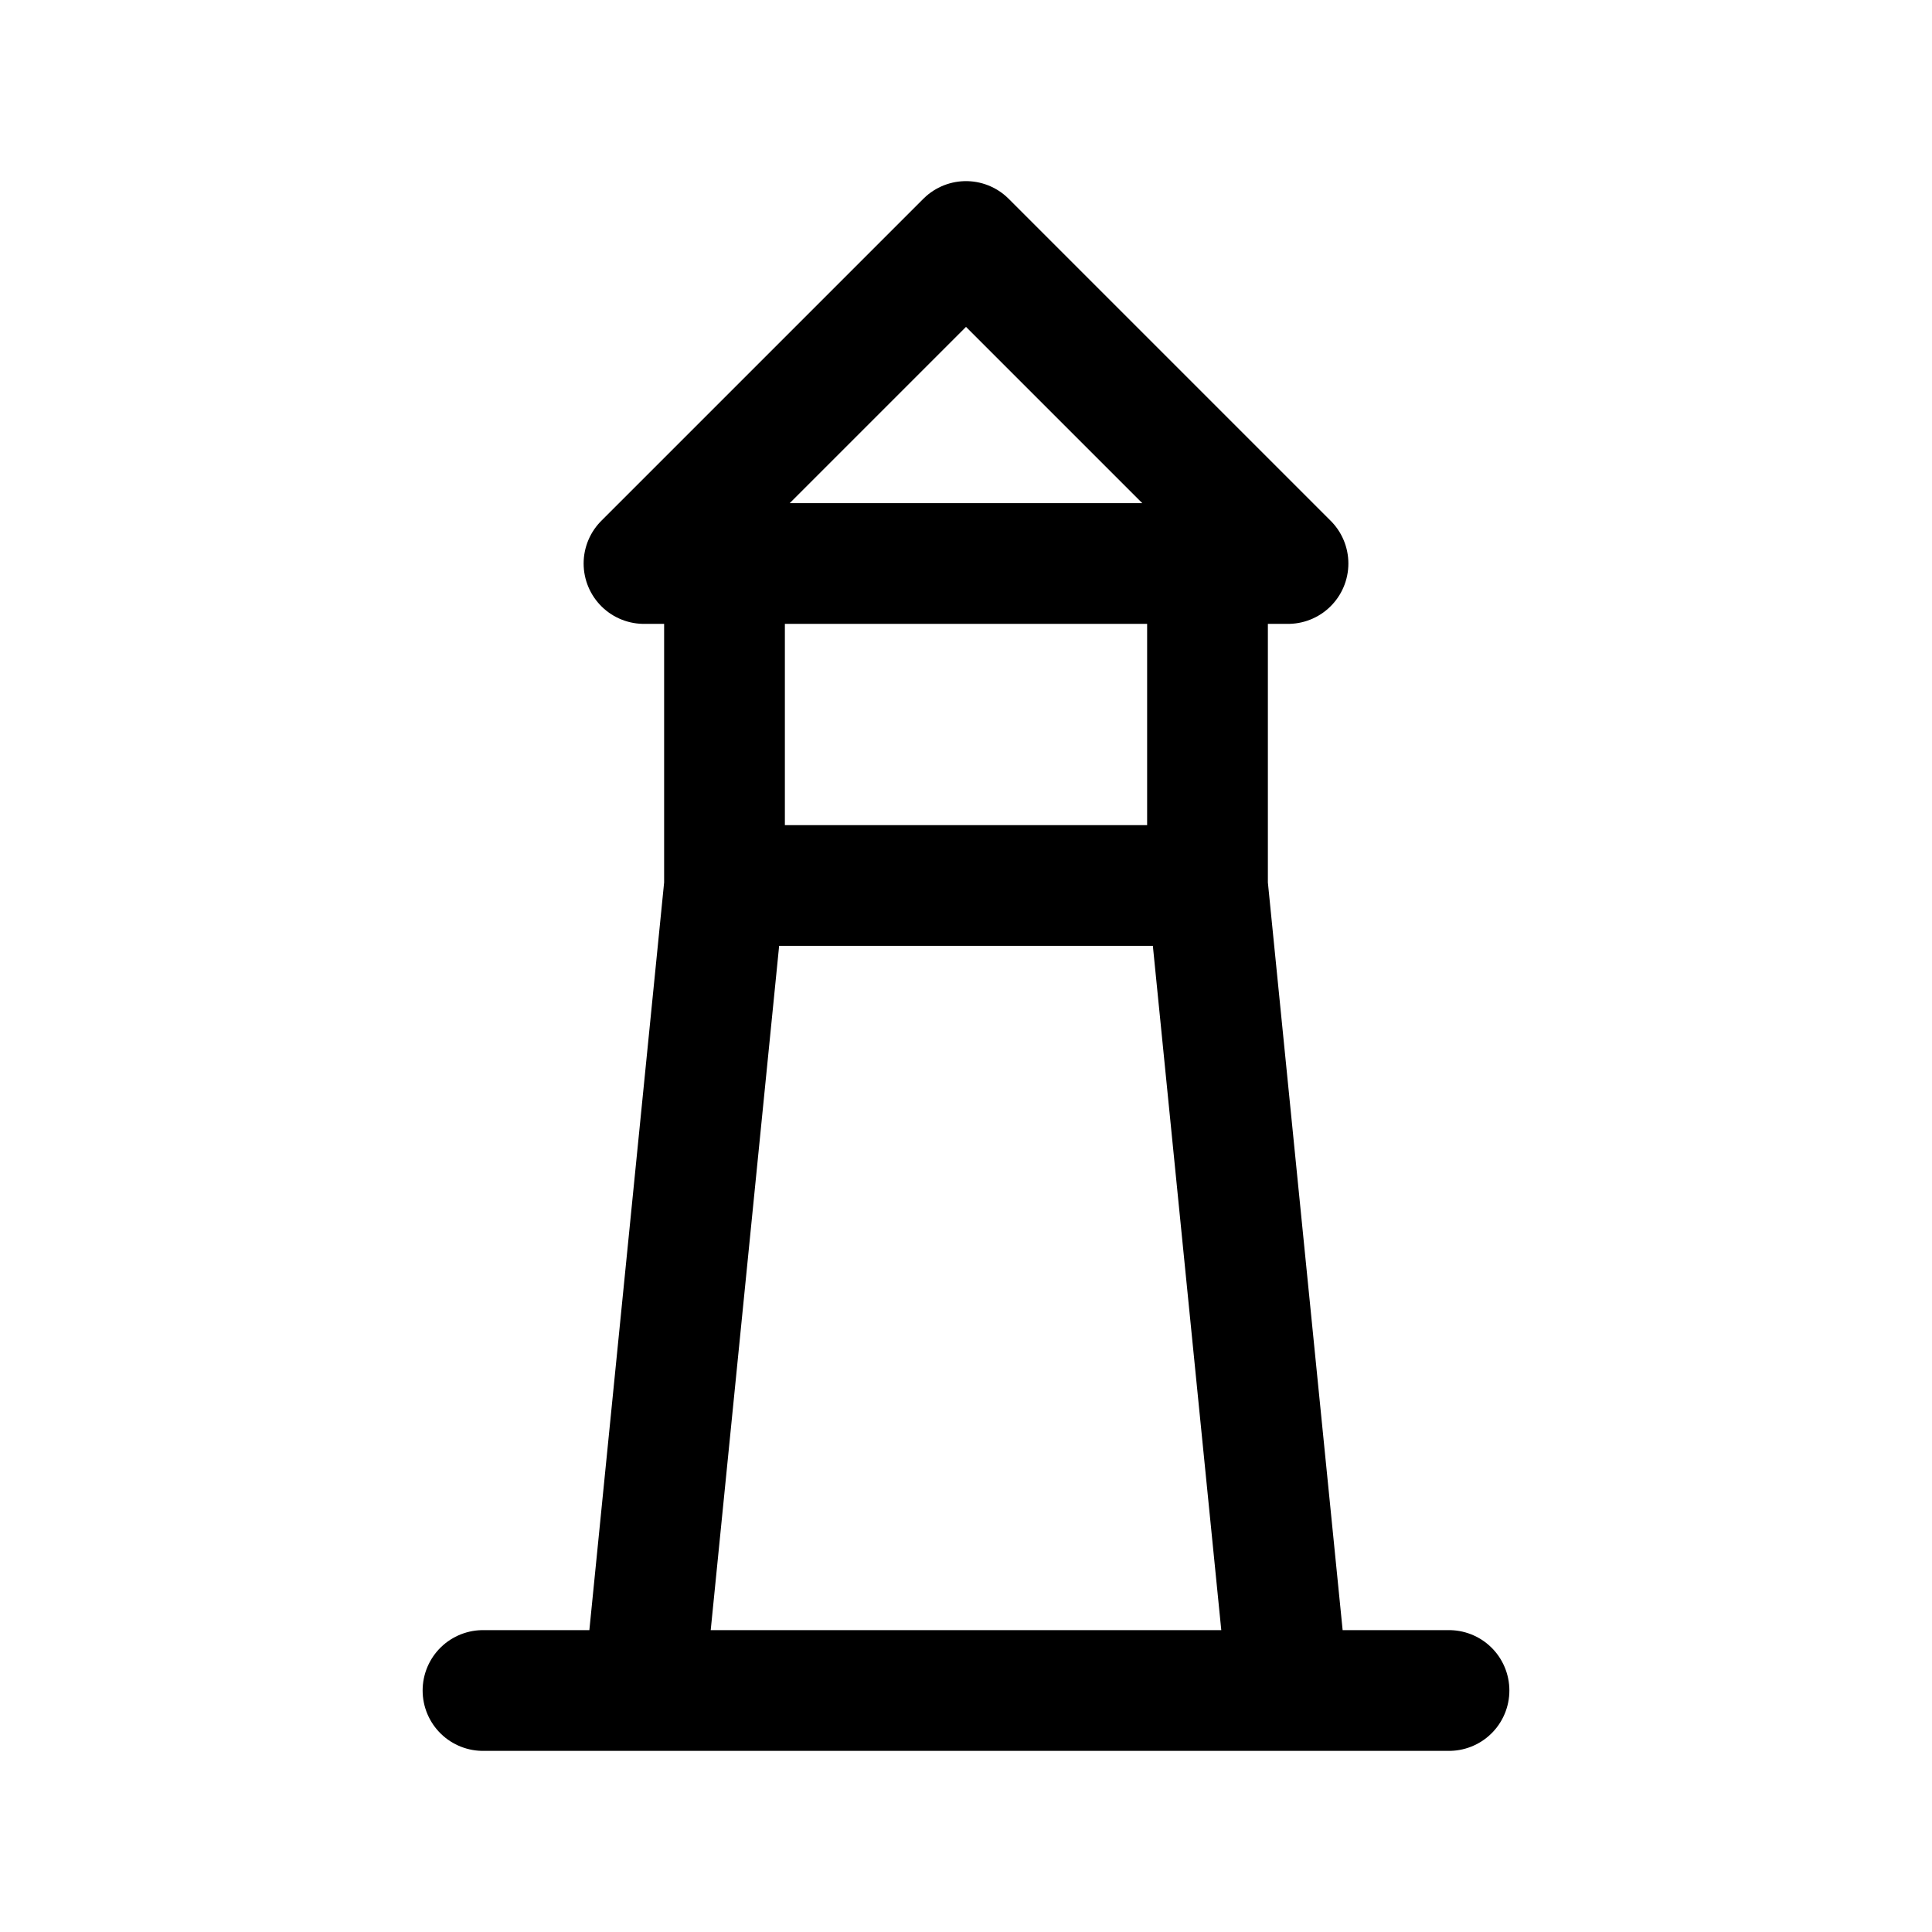
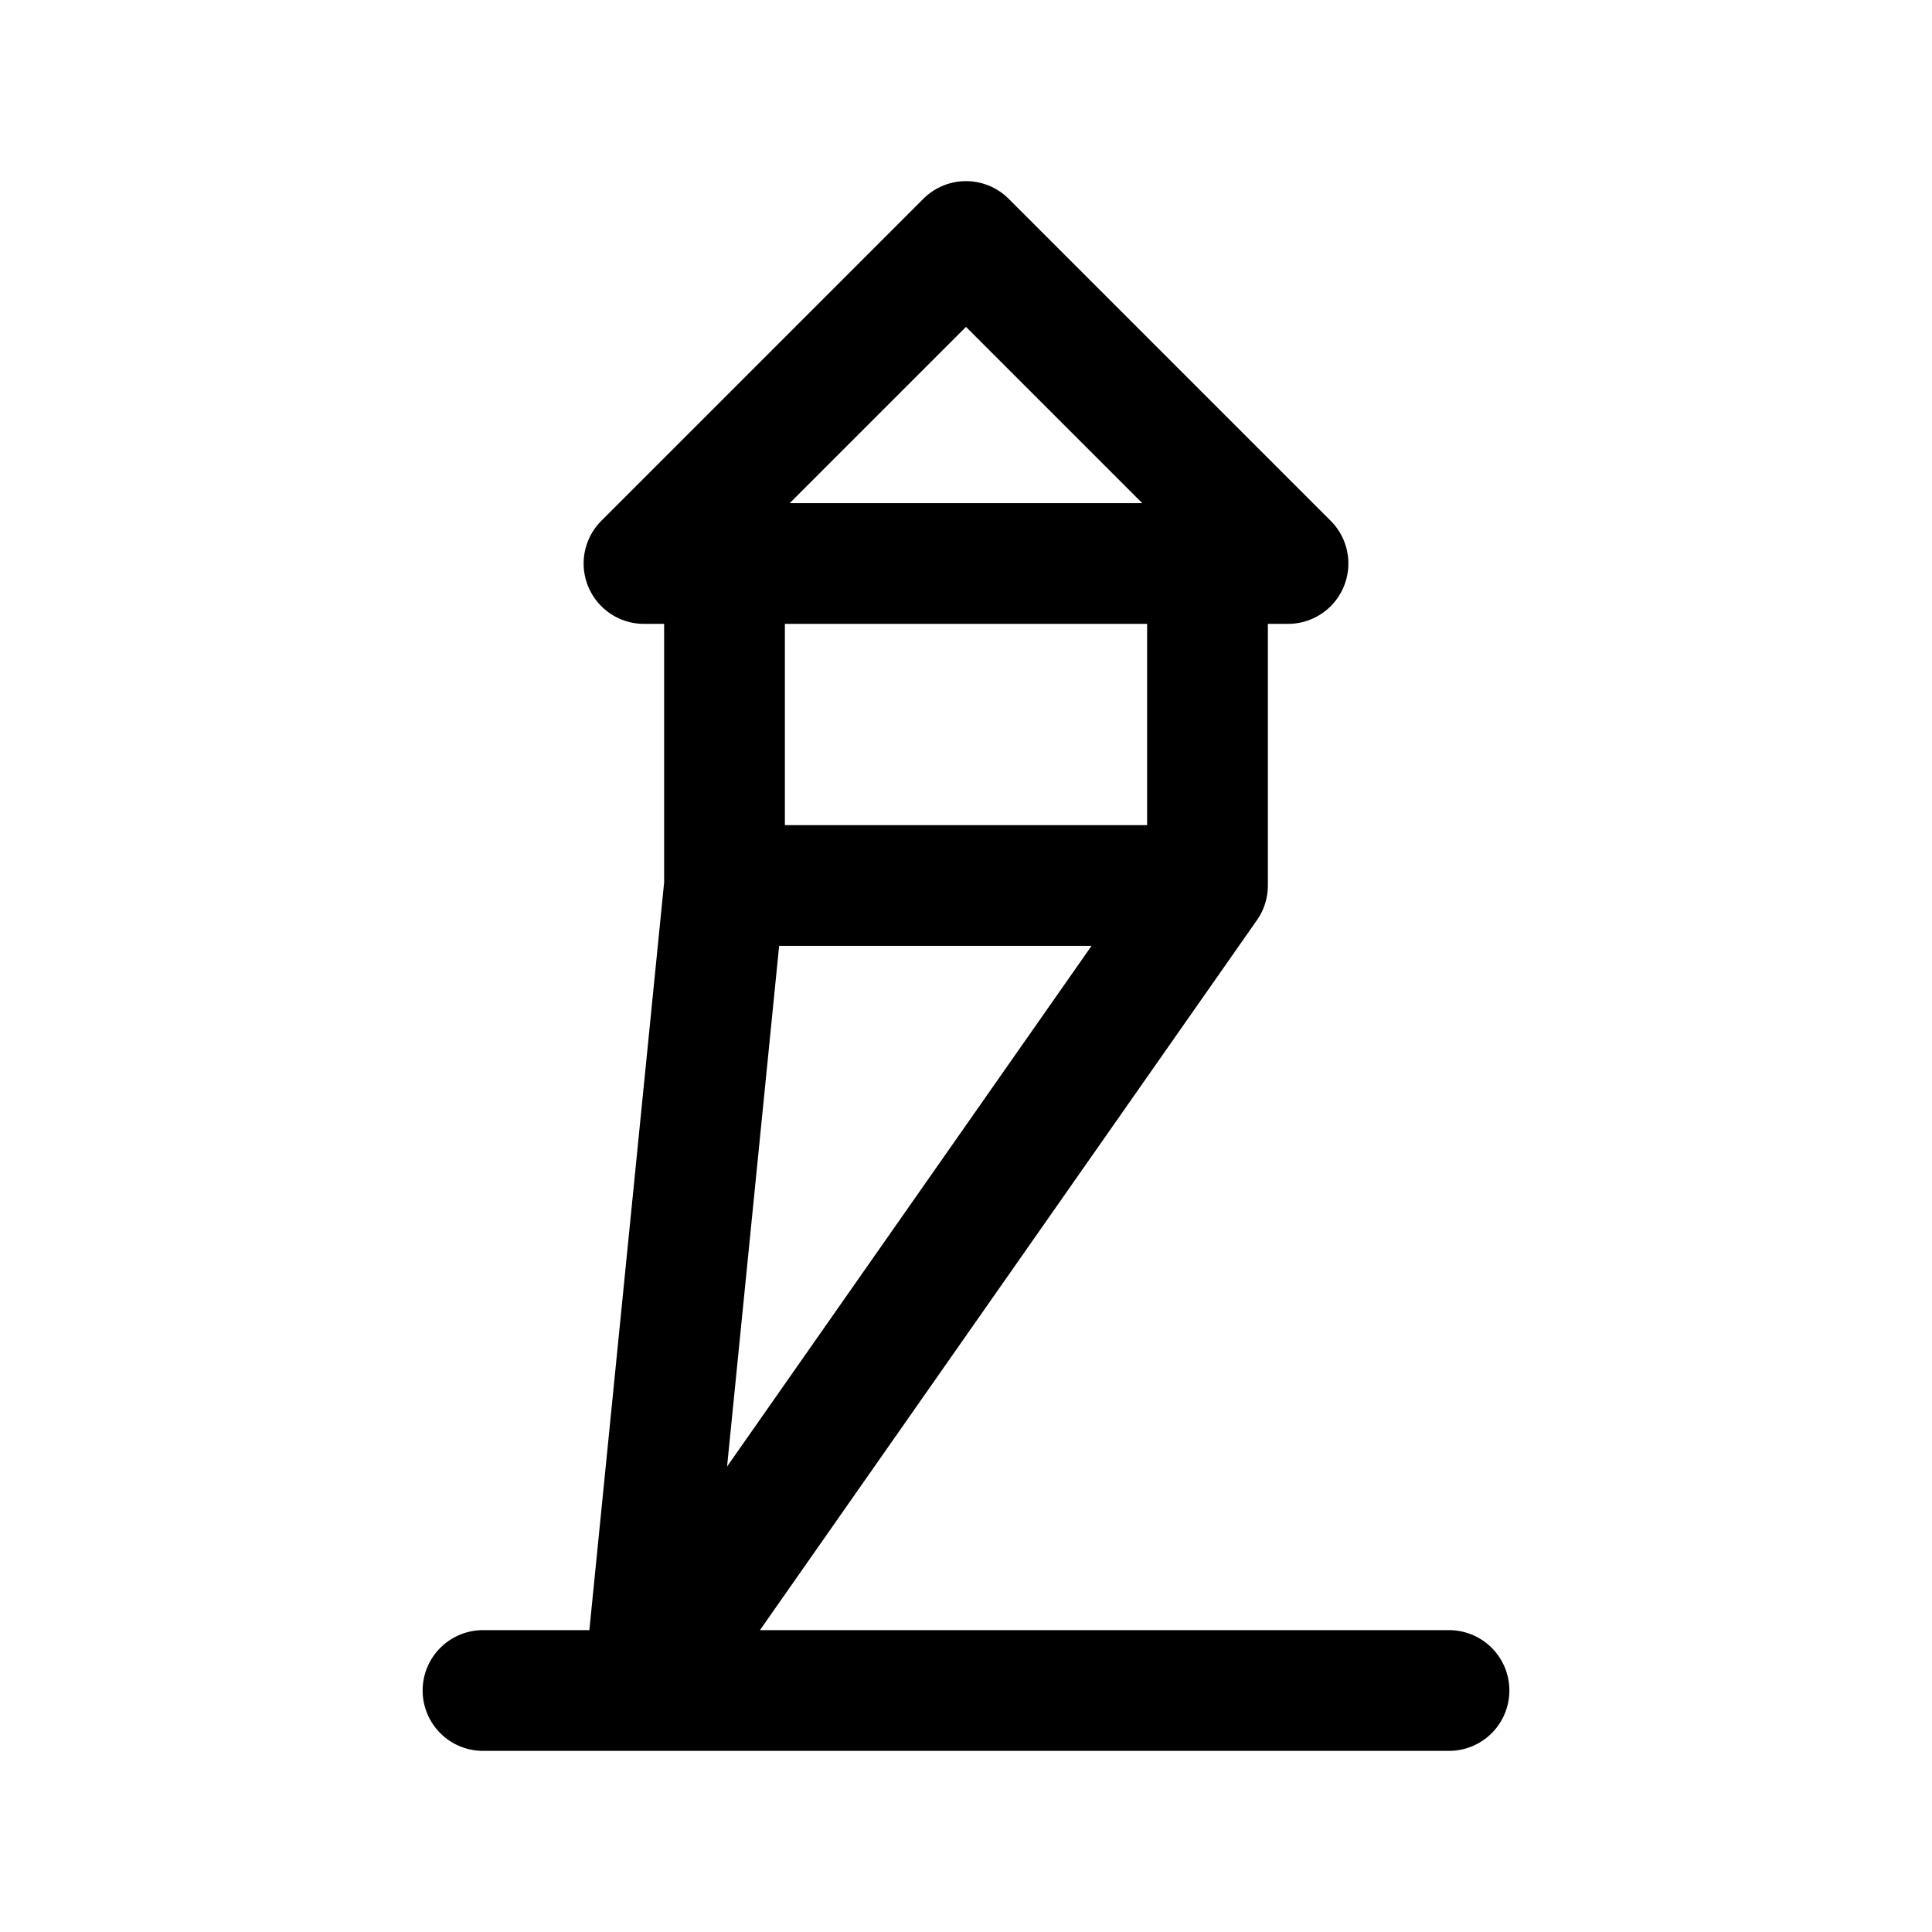
<svg xmlns="http://www.w3.org/2000/svg" fill="#000000" width="800px" height="800px" viewBox="0 0 24 24" id="lighthouse" class="icon line">
-   <path id="primary" d="M16,7H8l4-4ZM15,7H9v4h6ZM6,21H18M15,11H9L8,21h8Z" style="fill: none; stroke: rgb(0, 0, 0); stroke-linecap: round; stroke-linejoin: round; stroke-width: 1.5;" />
+   <path id="primary" d="M16,7H8l4-4ZM15,7H9v4h6ZM6,21H18M15,11H9L8,21Z" style="fill: none; stroke: rgb(0, 0, 0); stroke-linecap: round; stroke-linejoin: round; stroke-width: 1.5;" />
</svg>